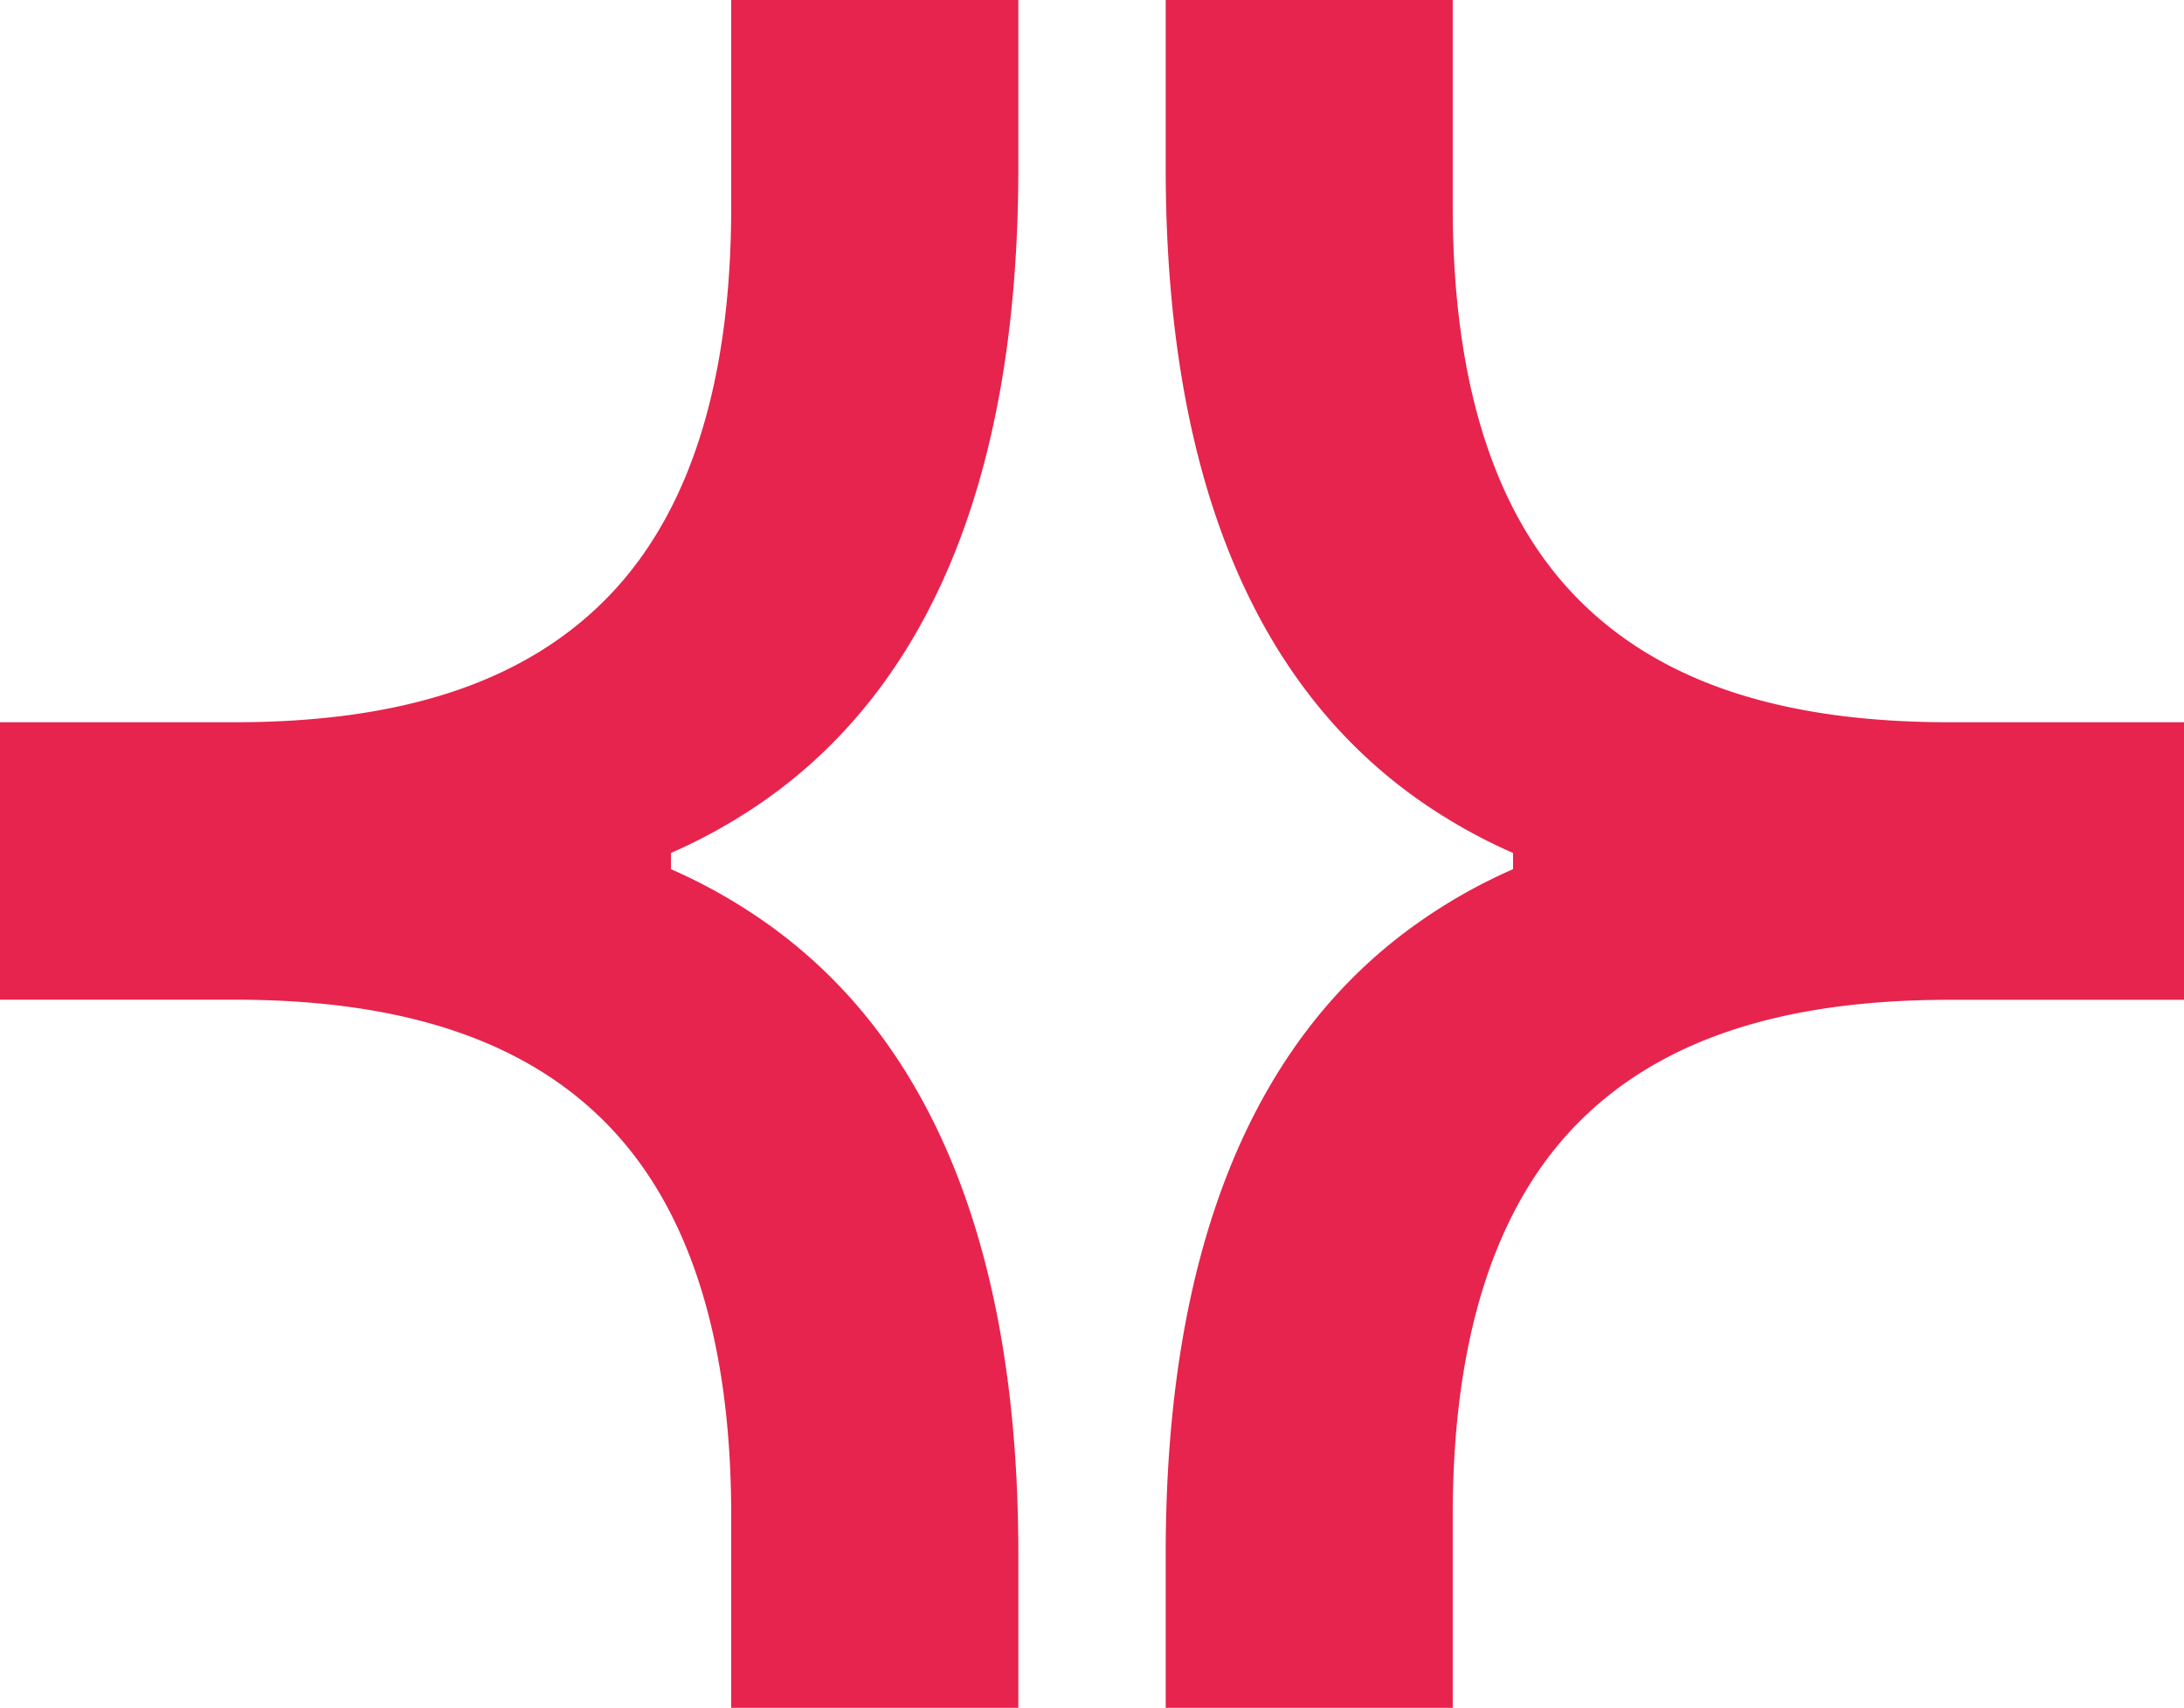
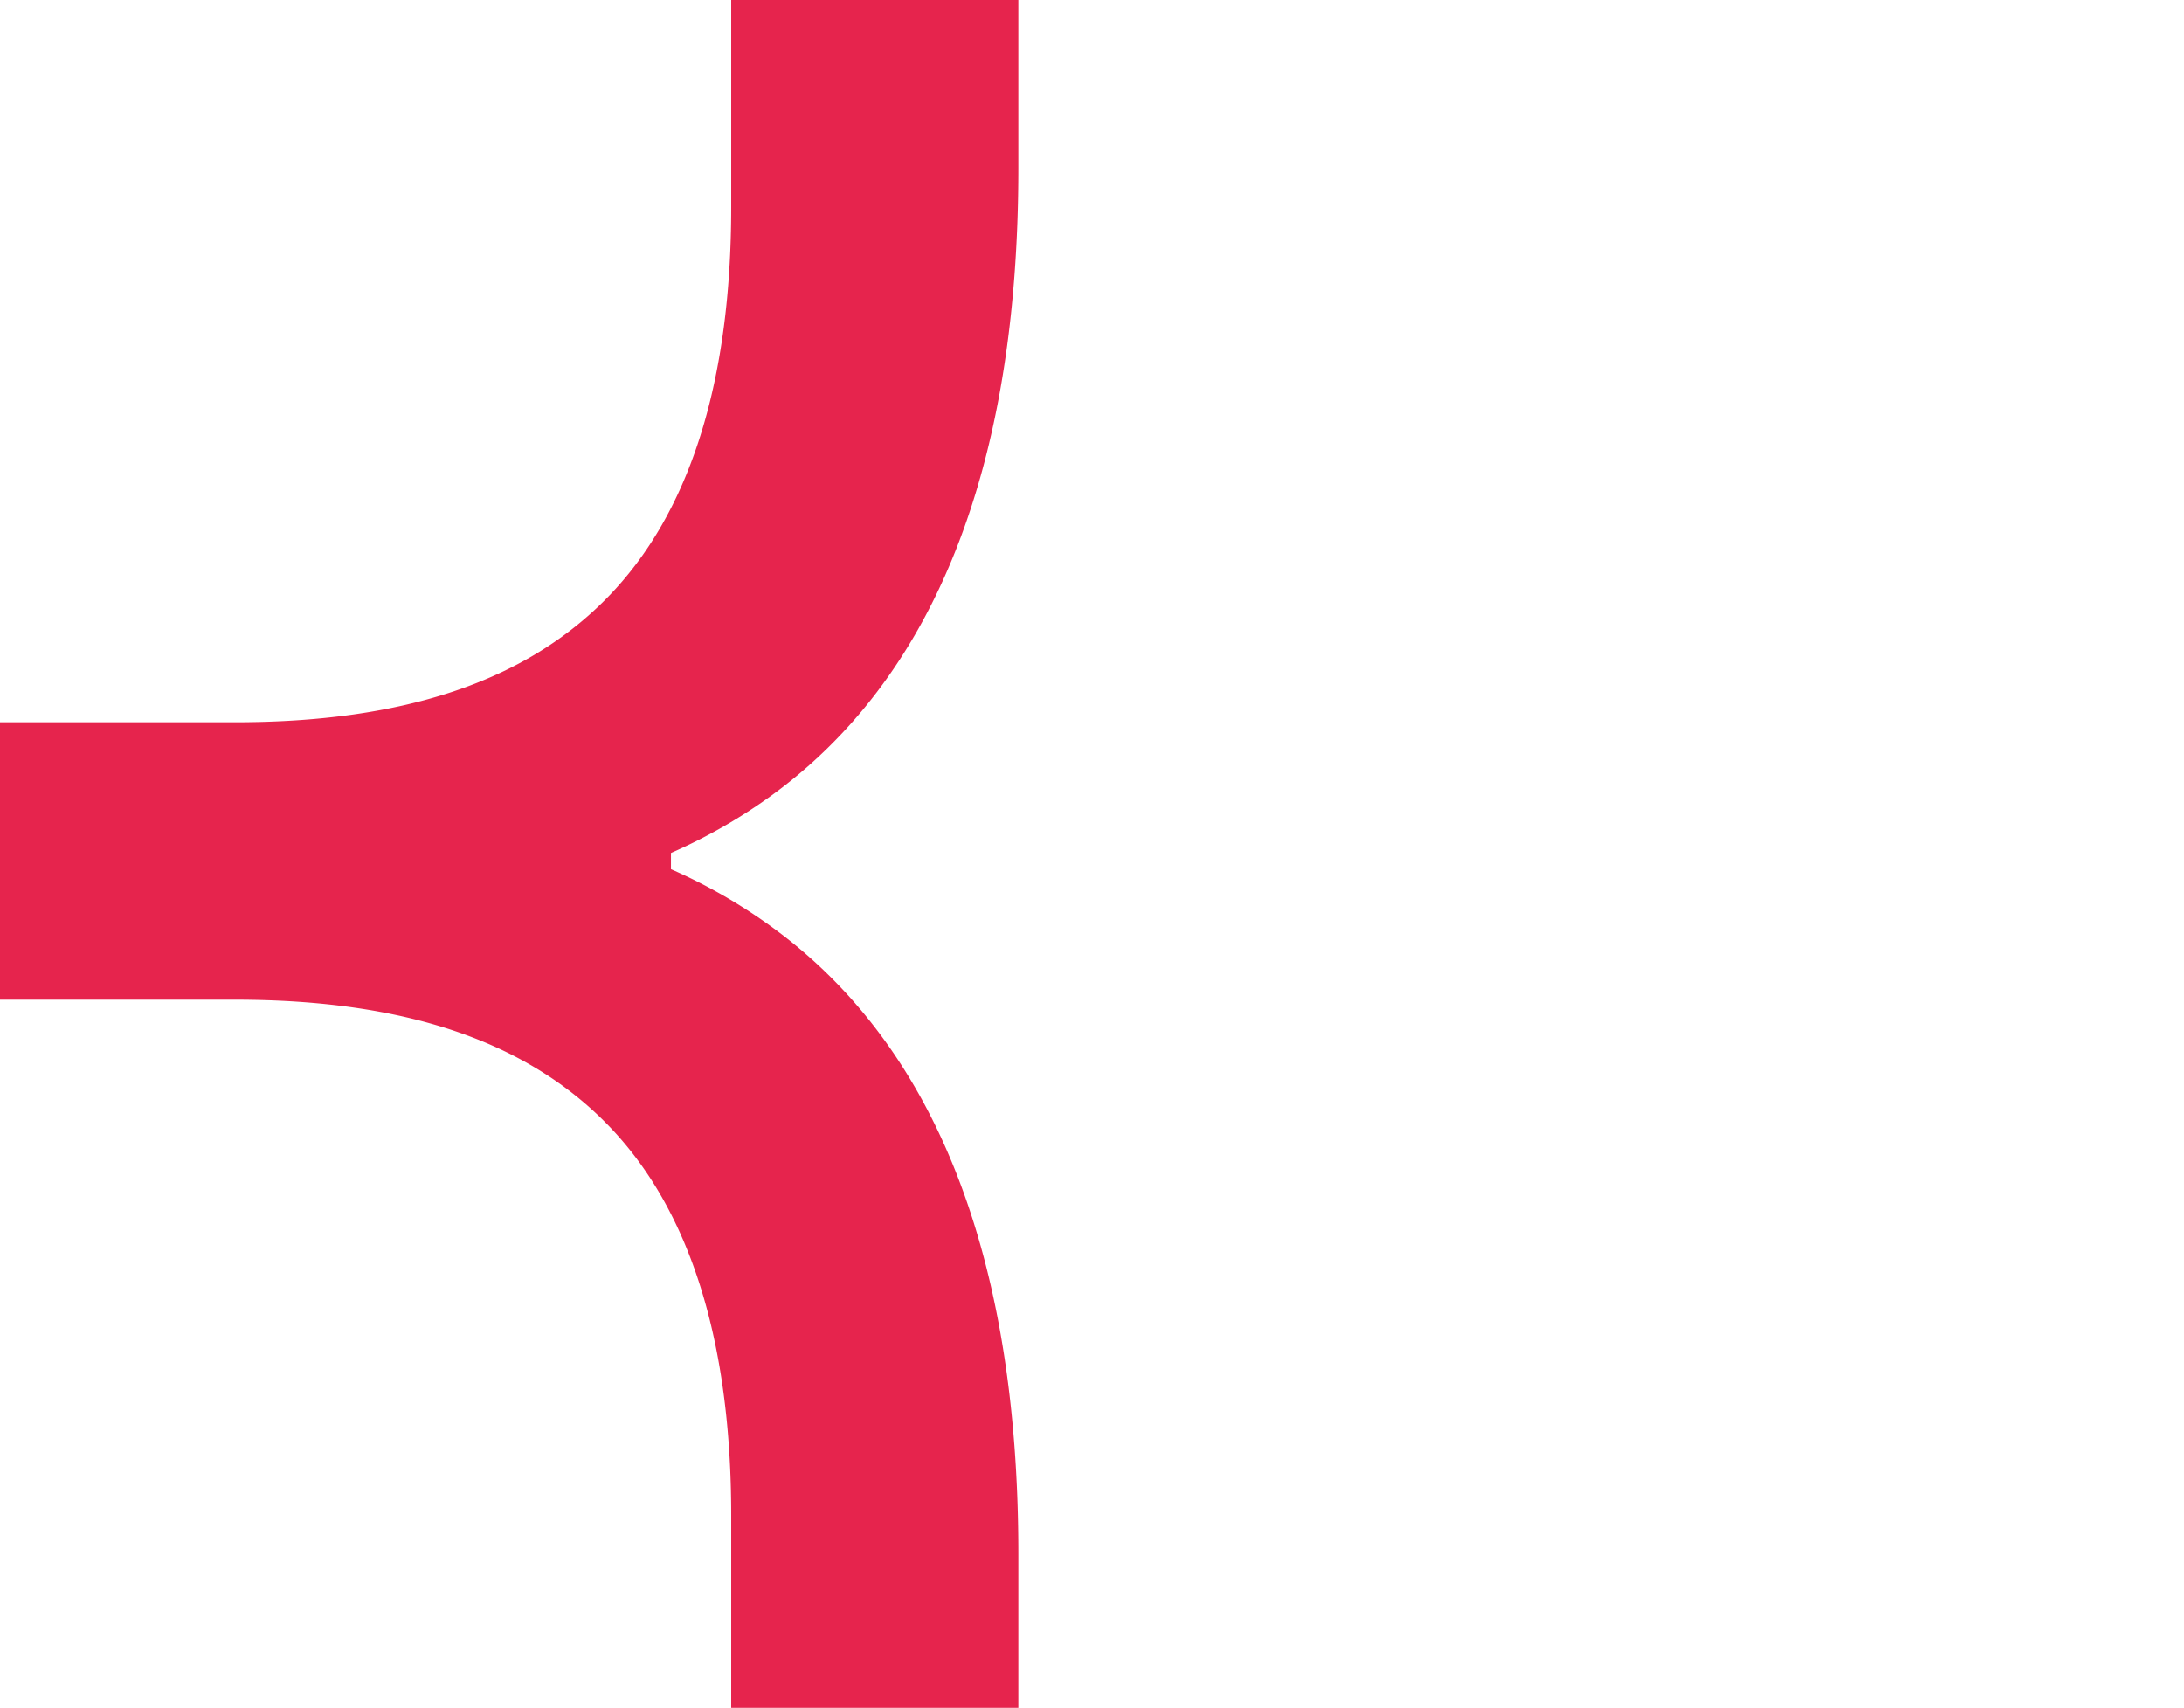
<svg xmlns="http://www.w3.org/2000/svg" viewBox="0 0 664.49 519.57">
  <defs>
    <style>.cls-1{fill:#e6244d;}</style>
  </defs>
  <g id="Layer_2" data-name="Layer 2">
    <g id="Capa_1" data-name="Capa 1">
      <path class="cls-1" d="M204.14,259.5v4.93a164.39,164.39,0,0,1,29.57,16.78c50.51,36,76.12,100.45,76.12,191.48v46.88H222.47V461c0-53.2-12.63-93.16-37.52-118.75s-62.06-38.11-113.46-38.11H0V219.73H71.49c51.4,0,88.52-12.46,113.48-38.11s37.5-65.53,37.5-118.71V0h87.36V51.12c0,91.11-25.61,155.56-76.14,191.64A165.09,165.09,0,0,1,204.14,259.5Z" />
-       <path class="cls-1" d="M460.35,259.5v4.93a164.3,164.3,0,0,0-29.56,16.78c-50.51,36-76.12,100.45-76.12,191.48v46.88H442V461c0-53.2,12.62-93.16,37.52-118.75S541.6,304.18,593,304.18h71.49V219.73H593c-51.4,0-88.51-12.46-113.47-38.11S442,116.09,442,62.91V0H354.67V51.12c0,91.11,25.61,155.56,76.14,191.64A165.35,165.35,0,0,0,460.35,259.5Z" />
    </g>
  </g>
</svg>